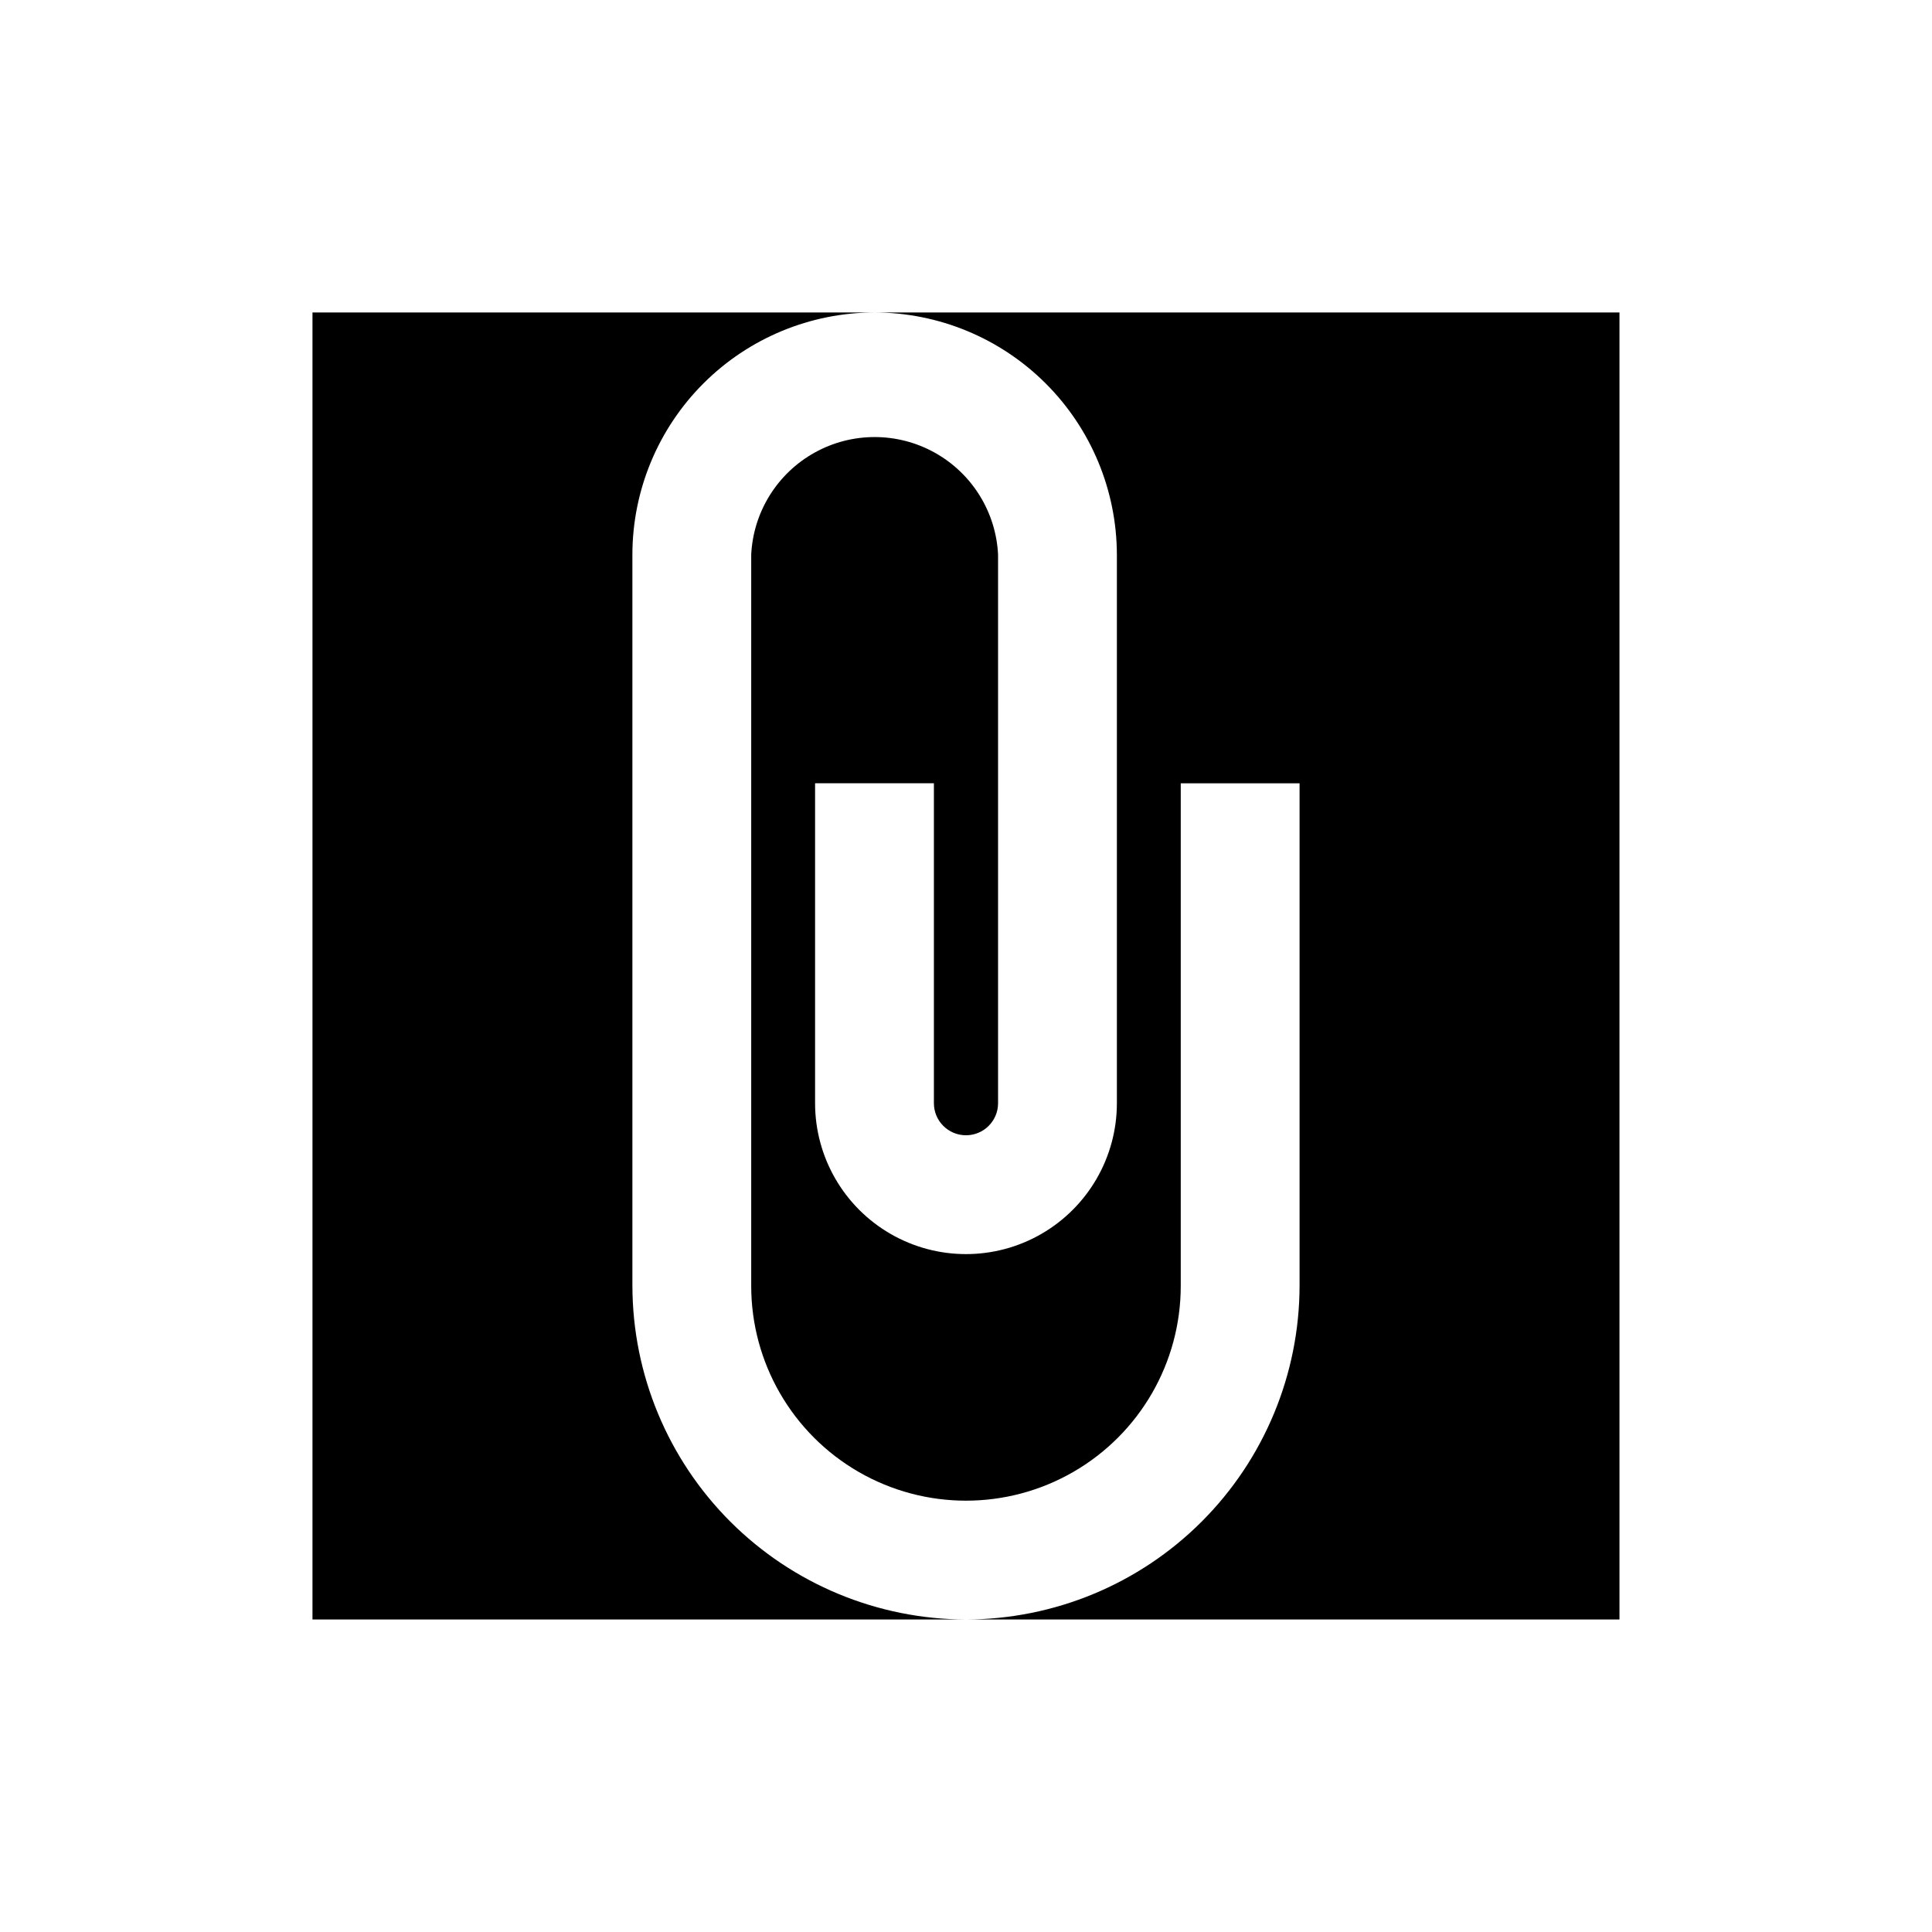
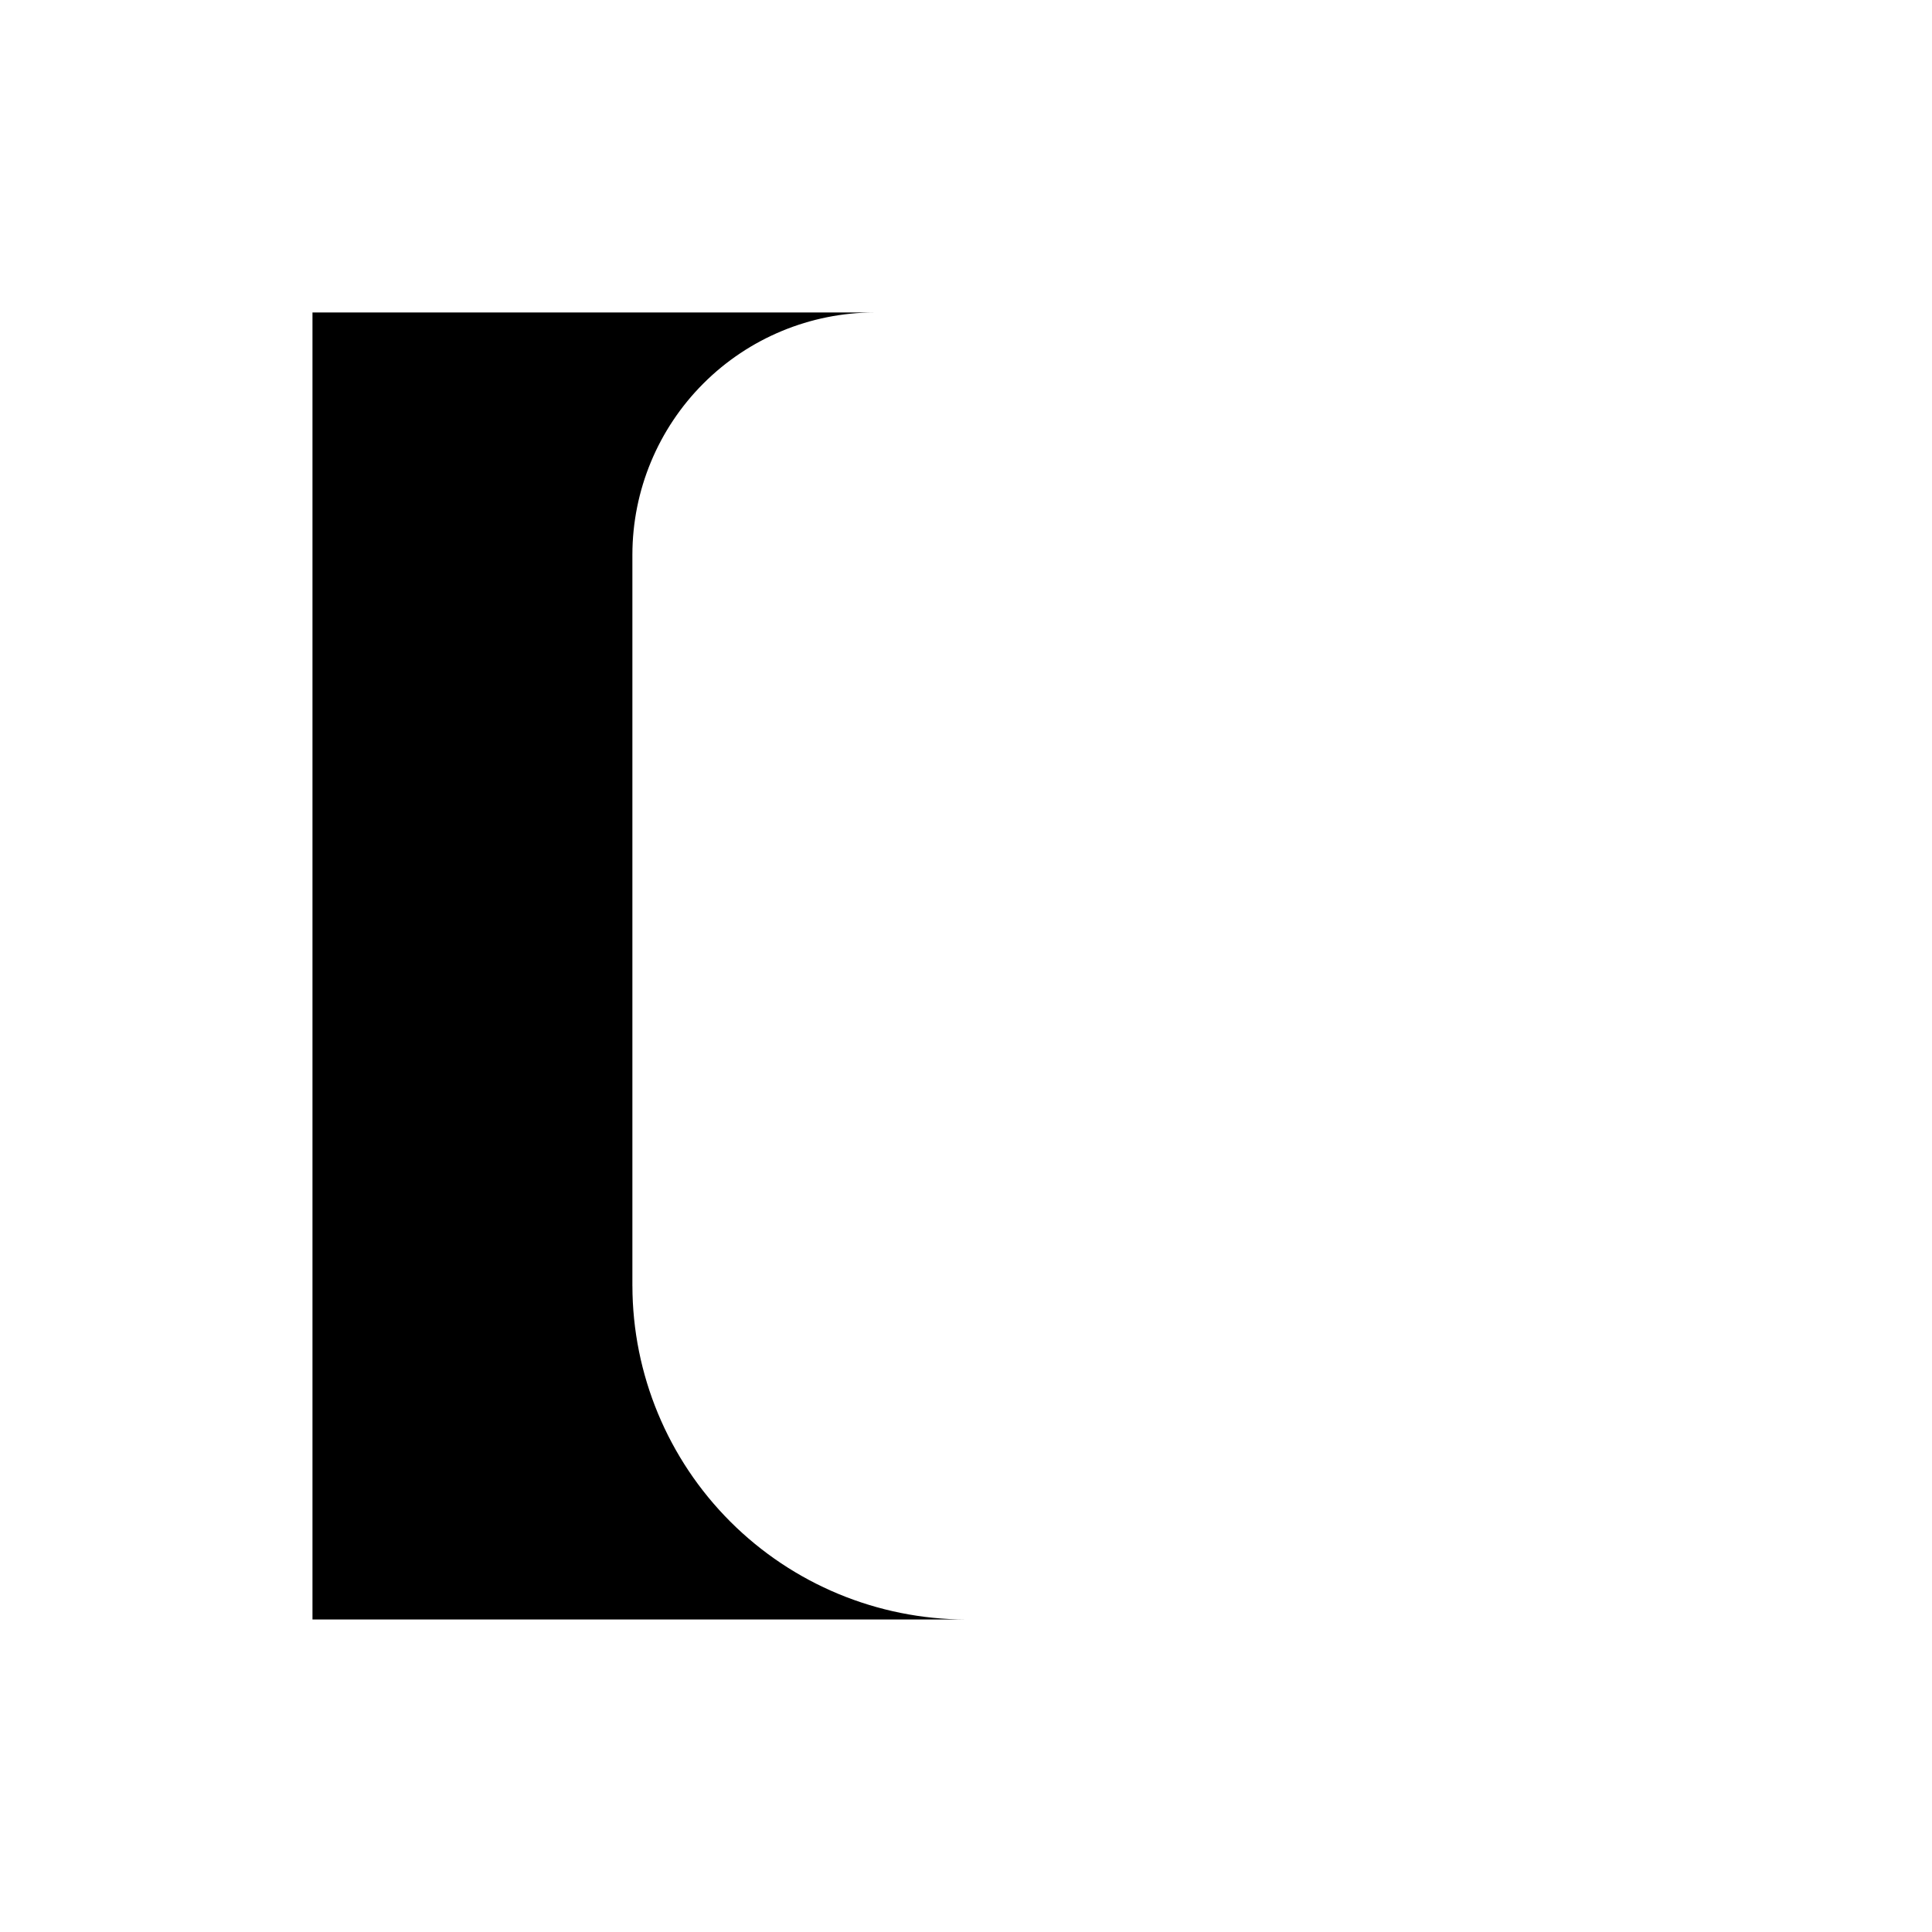
<svg xmlns="http://www.w3.org/2000/svg" fill="#000000" width="800px" height="800px" version="1.1" viewBox="144 144 512 512">
  <g>
    <path d="m311.59 484.78v-193.81c0.023-17.012 6.789-33.316 18.816-45.344s28.332-18.793 45.344-18.816h-148.94v346.37h173.19c-23.434-0.043-45.895-9.371-62.465-25.938-16.57-16.57-25.898-39.031-25.941-62.465z" />
-     <path d="m375.75 226.81c17.016 0.023 33.328 6.785 45.371 18.812 12.039 12.023 18.82 28.328 18.863 45.348v145.39c0 14.285-7.621 27.488-19.996 34.633-12.371 7.144-27.617 7.144-39.988 0-12.375-7.144-19.996-20.348-19.996-34.633v-84.781h31.488v84.781c0 4.695 3.809 8.5 8.504 8.5s8.5-3.805 8.5-8.5v-145.39c-0.555-11.305-6.906-21.523-16.801-27.02-9.891-5.5-21.922-5.5-31.816 0-9.891 5.496-16.246 15.715-16.801 27.02v193.81c0 20.332 10.852 39.121 28.461 49.289 17.609 10.168 39.305 10.168 56.914 0 17.609-10.168 28.457-28.957 28.457-49.289v-133.2h31.488v133.2c-0.043 23.434-9.371 45.895-25.941 62.465-16.566 16.566-39.031 25.895-62.461 25.938h173.18v-346.37z" />
  </g>
</svg>